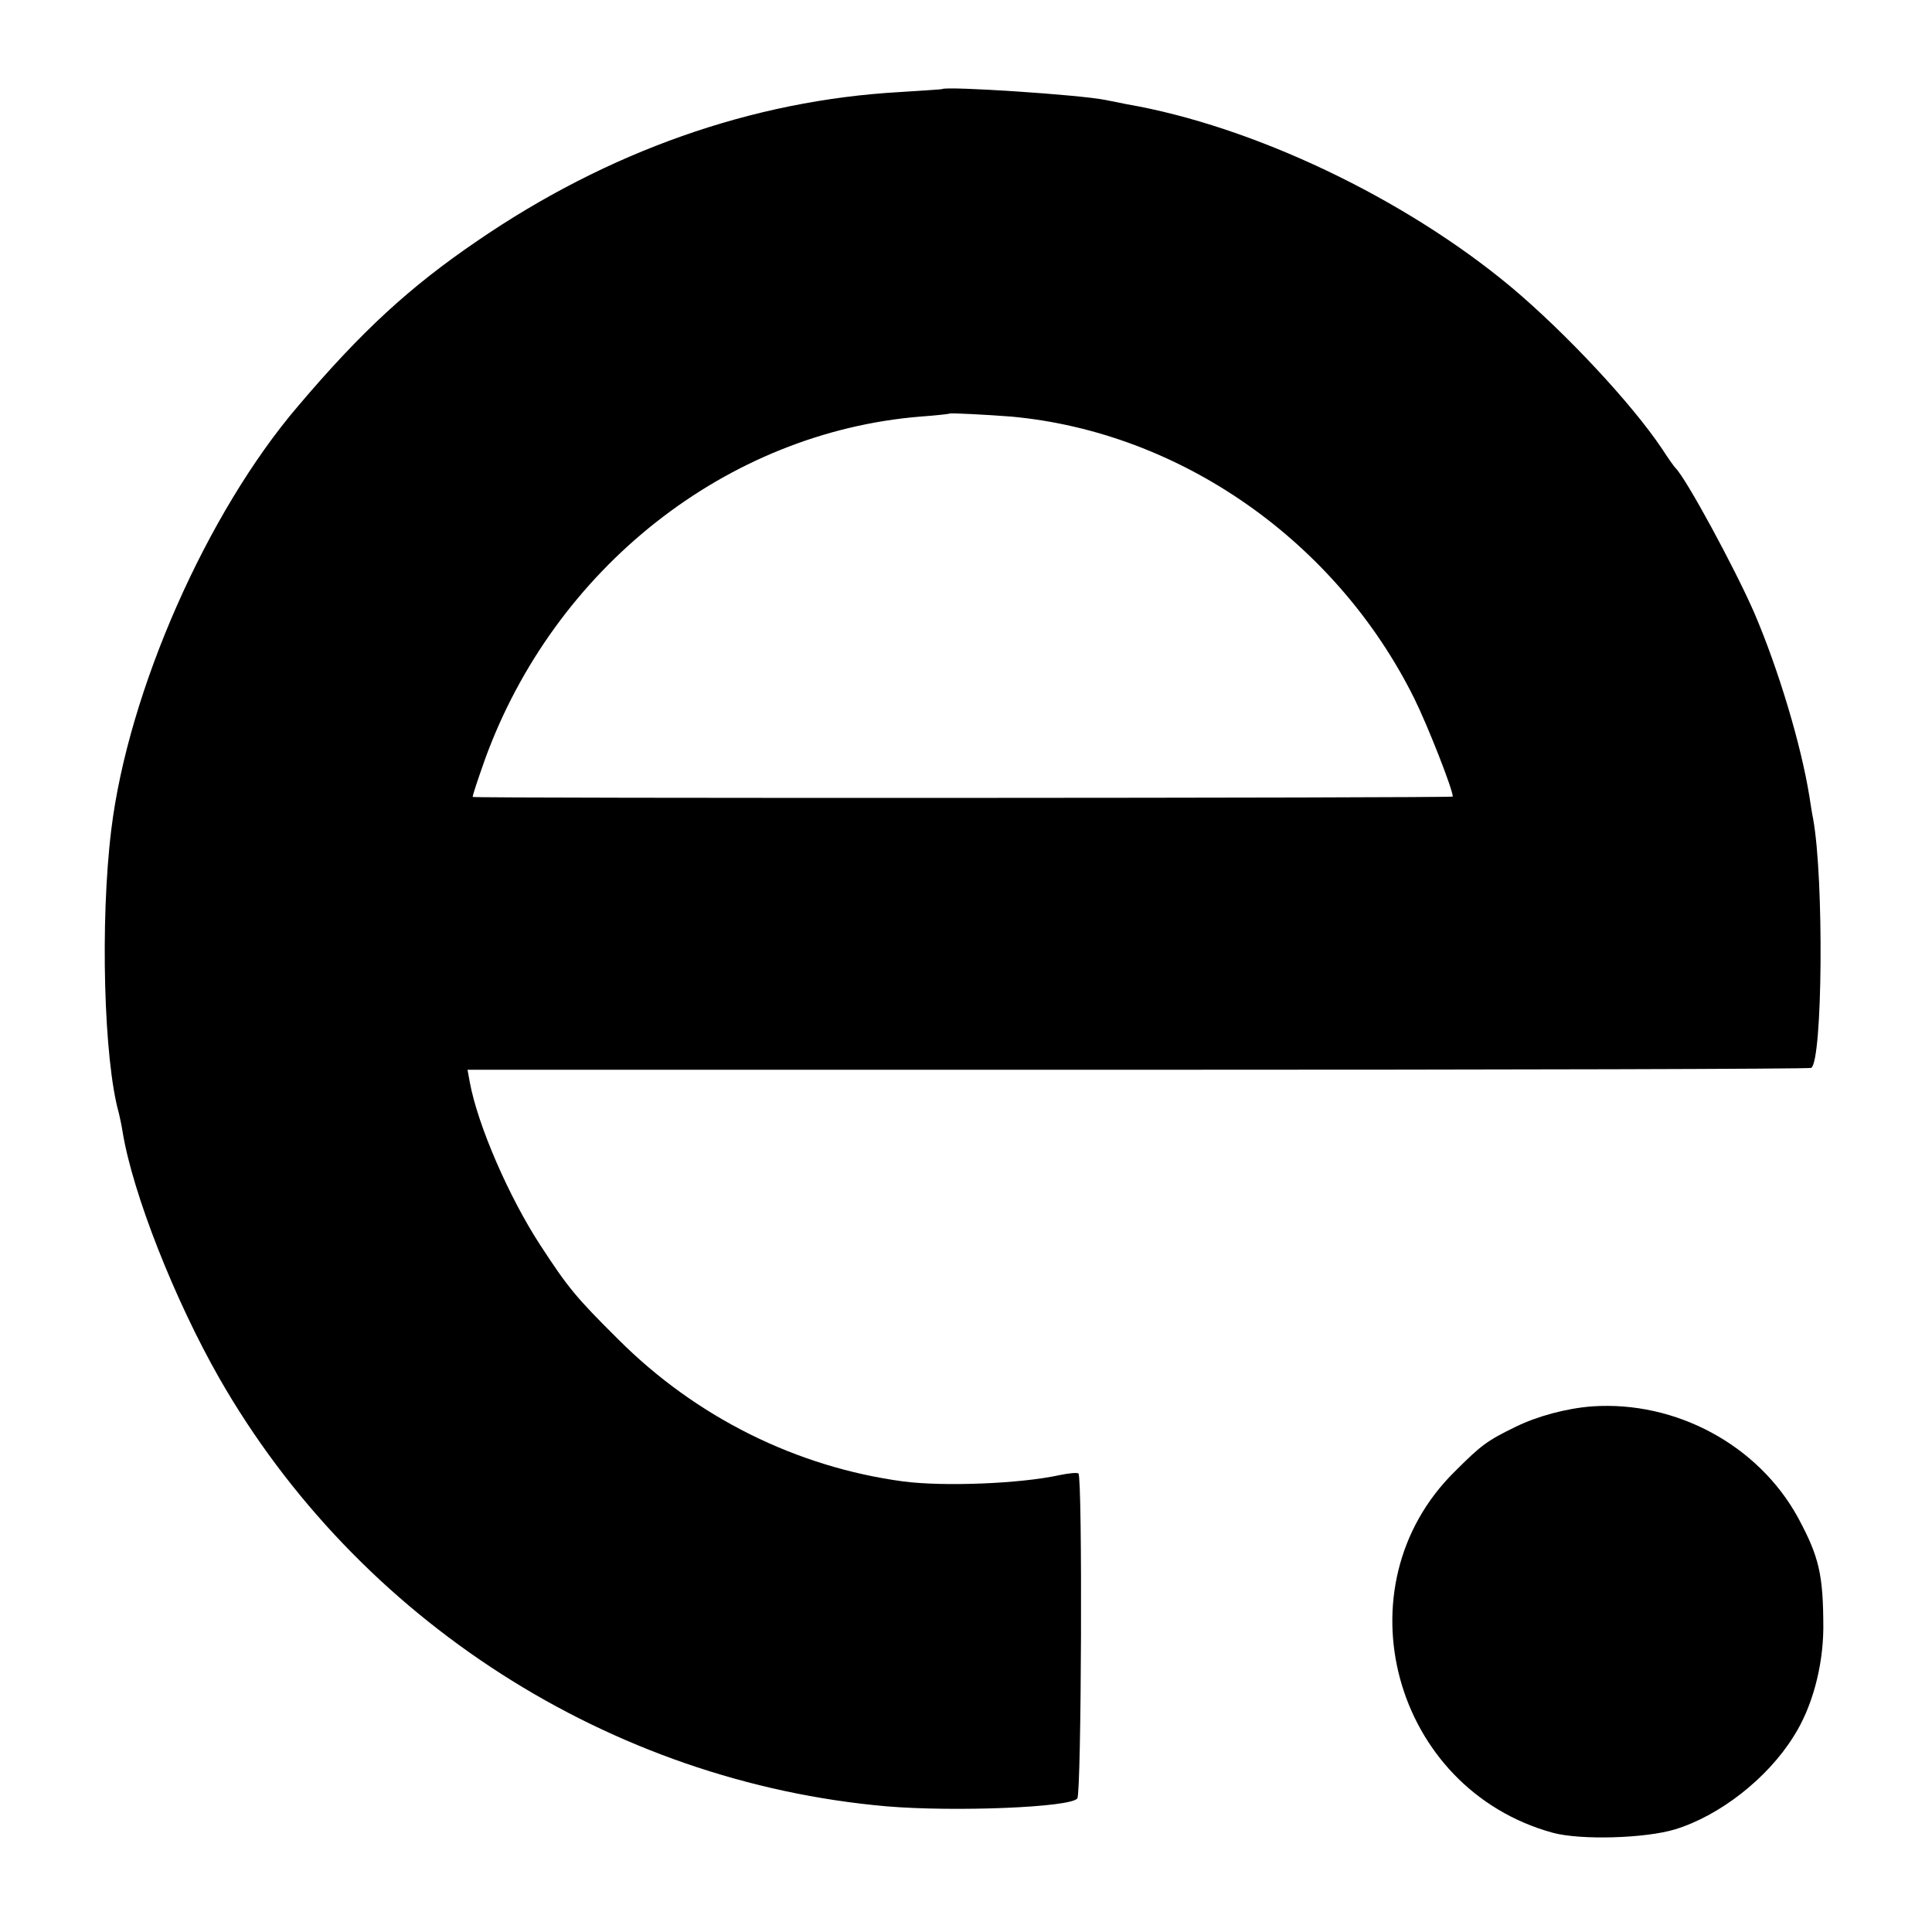
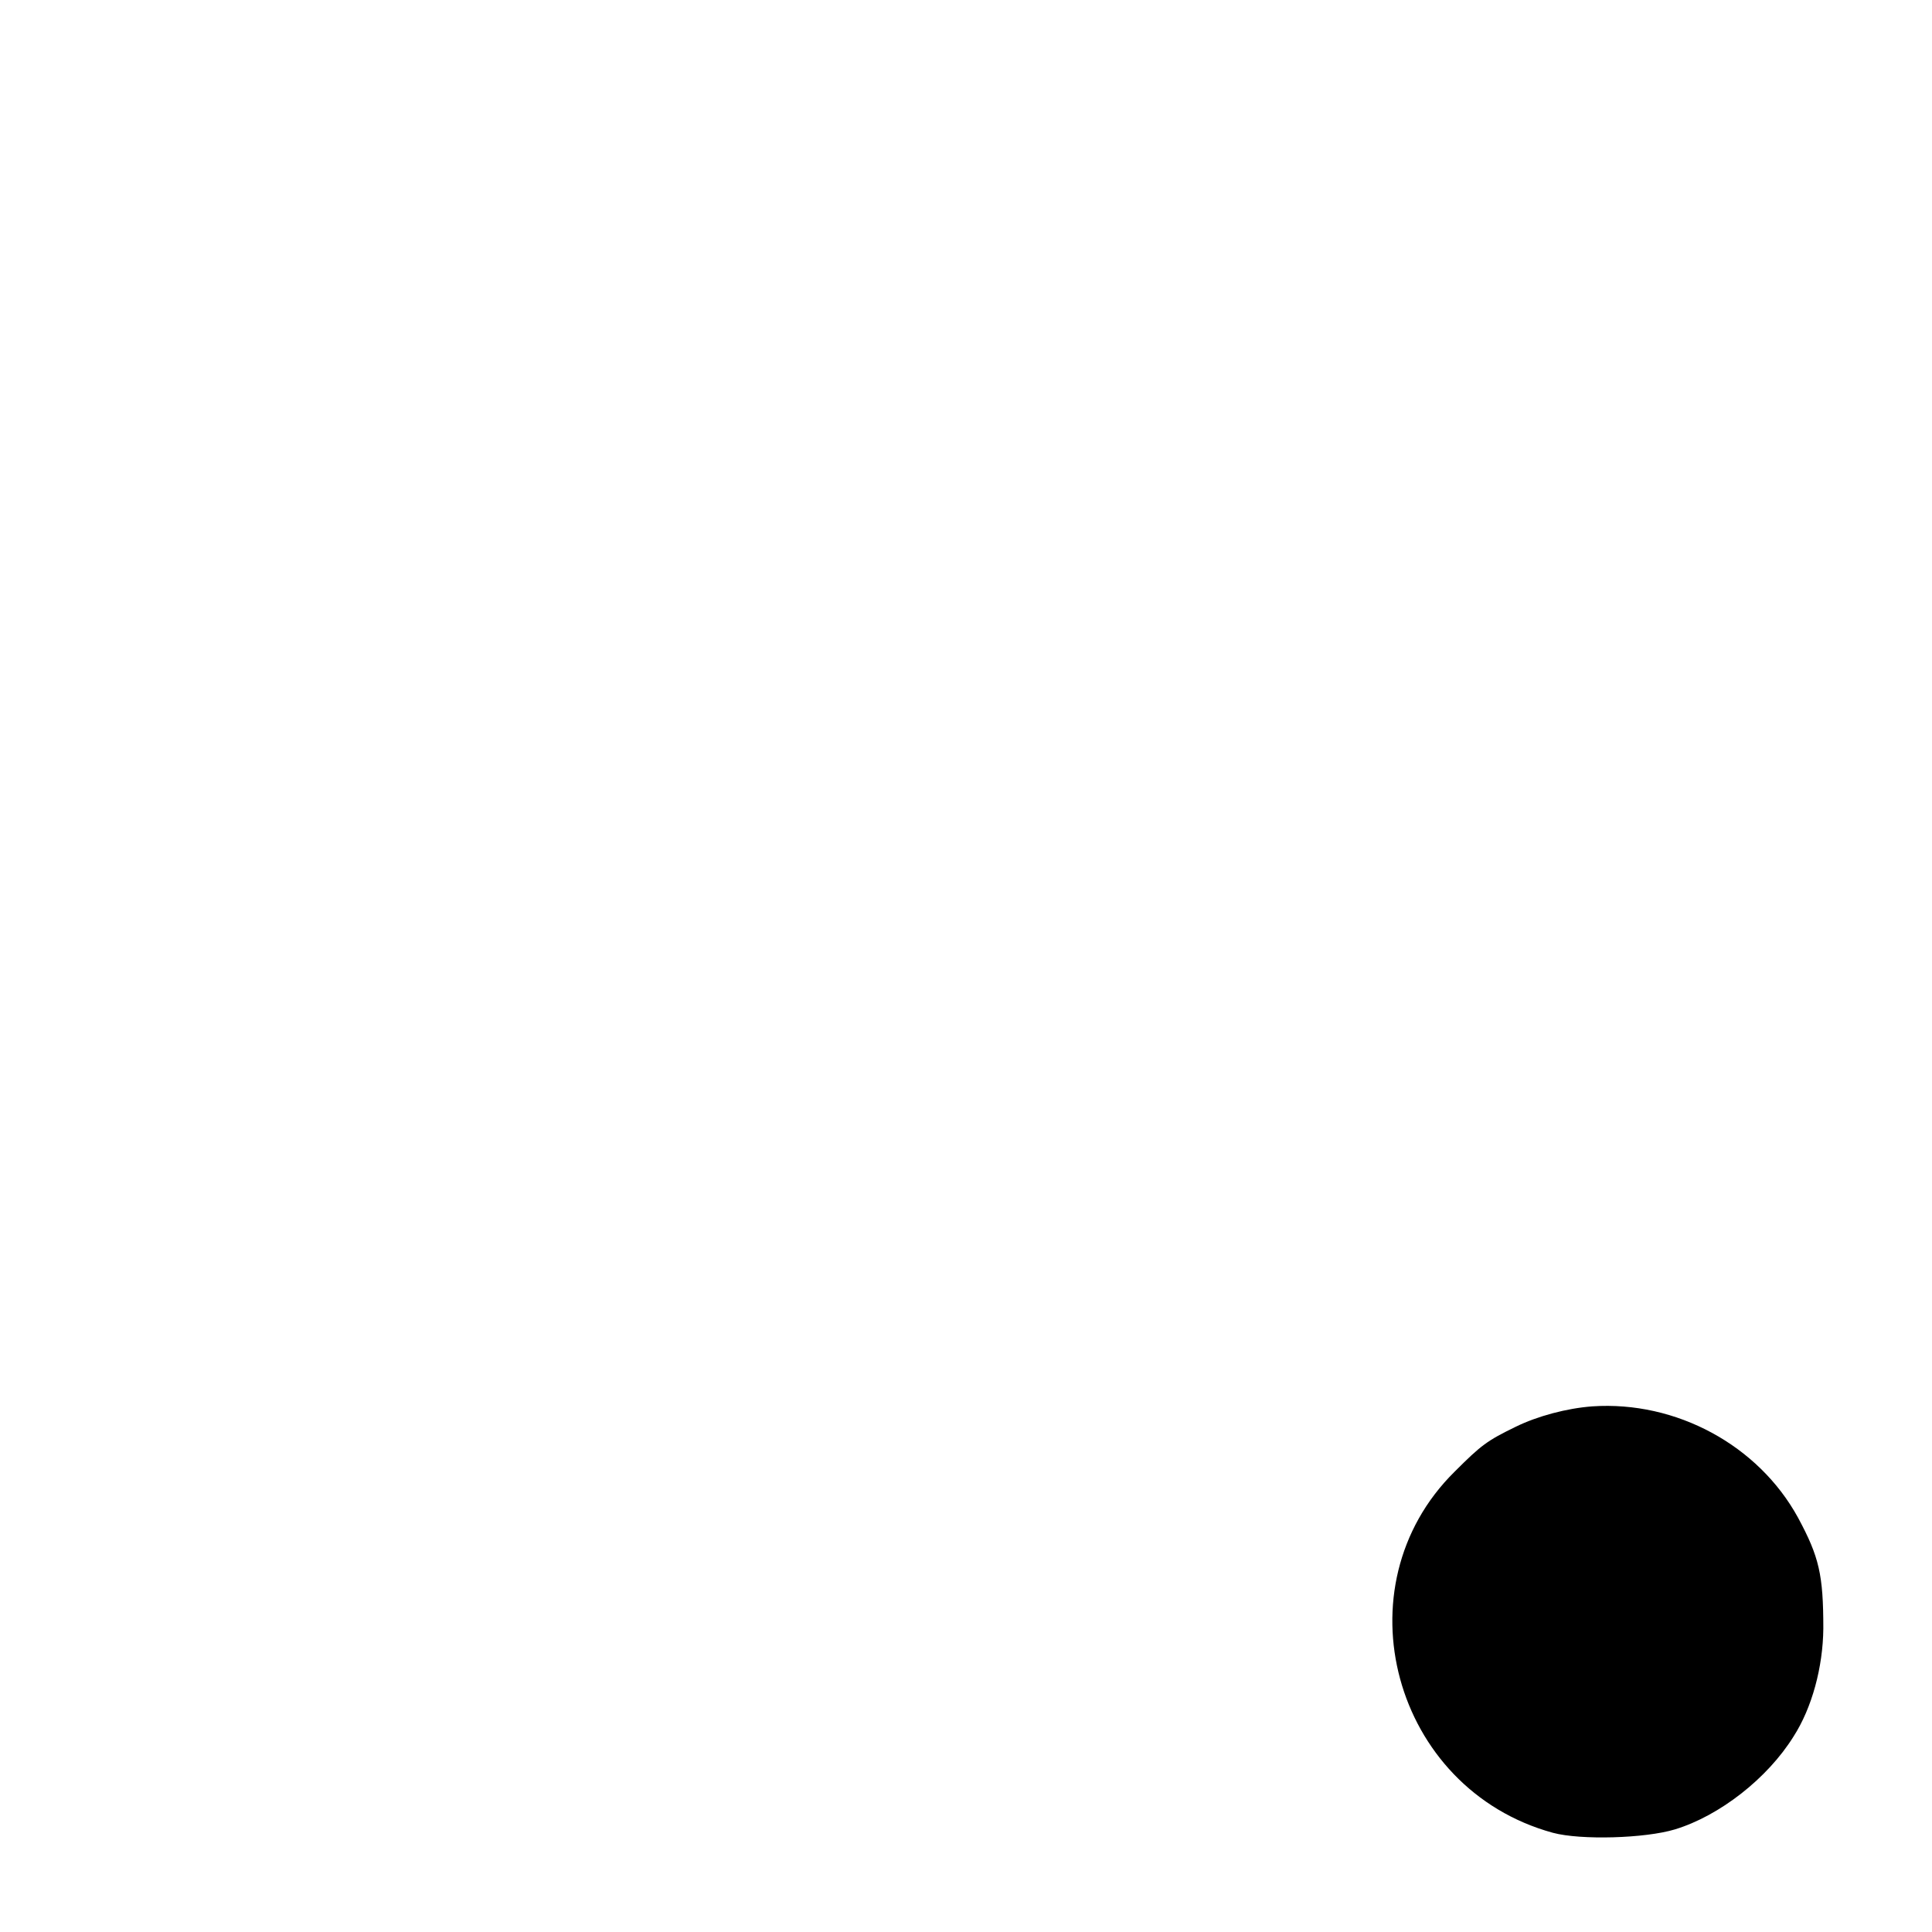
<svg xmlns="http://www.w3.org/2000/svg" version="1.0" width="512pt" height="512pt" viewBox="0 0 512 512" preserveAspectRatio="xMidYMid meet">
  <g transform="translate(0,512) scale(0.1,-0.1)" fill="#000000" stroke="none">
-     <path d="M2497 4884 c-1 -1 -52 -4 -113 -8 -390 -22 -773 -157 -1120 -395 -179 -122 -306 -239 -474 -437 -242 -283 -450 -755 -495 -1122 -30 -243 -20 -611 20 -752 2 -8 7 -31 10 -50 27 -164 138 -445 256 -652 367 -642 1037 -1071 1769 -1135 179 -15 488 -3 505 21 11 14 14 851 3 861 -3 3 -25 1 -49 -4 -104 -23 -307 -31 -415 -17 -283 38 -549 170 -755 376 -113 112 -134 138 -207 250 -83 127 -166 318 -187 432 l-6 33 1776 0 c977 0 1781 2 1785 5 30 19 34 500 5 660 -3 14 -7 41 -10 60 -22 136 -81 334 -146 486 -52 119 -181 357 -209 384 -3 3 -19 25 -35 50 -81 121 -256 308 -400 429 -283 236 -684 427 -1020 485 -16 3 -41 8 -55 11 -68 14 -421 37 -433 29z m183 -868 c448 -41 861 -330 1068 -747 36 -73 102 -241 102 -260 0 -4 -2590 -5 -2597 -1 -2 1 13 45 32 99 184 507 640 867 1154 909 42 3 77 7 78 8 3 2 98 -3 163 -8z" />
    <path d="M4220 1393 c-68 -5 -146 -26 -203 -54 -76 -37 -91 -48 -162 -119 -309 -305 -163 -841 260 -957 74 -20 245 -15 324 9 118 36 245 135 314 246 49 76 78 184 79 286 0 143 -11 190 -67 294 -105 192 -323 310 -545 295z" />
  </g>
</svg>